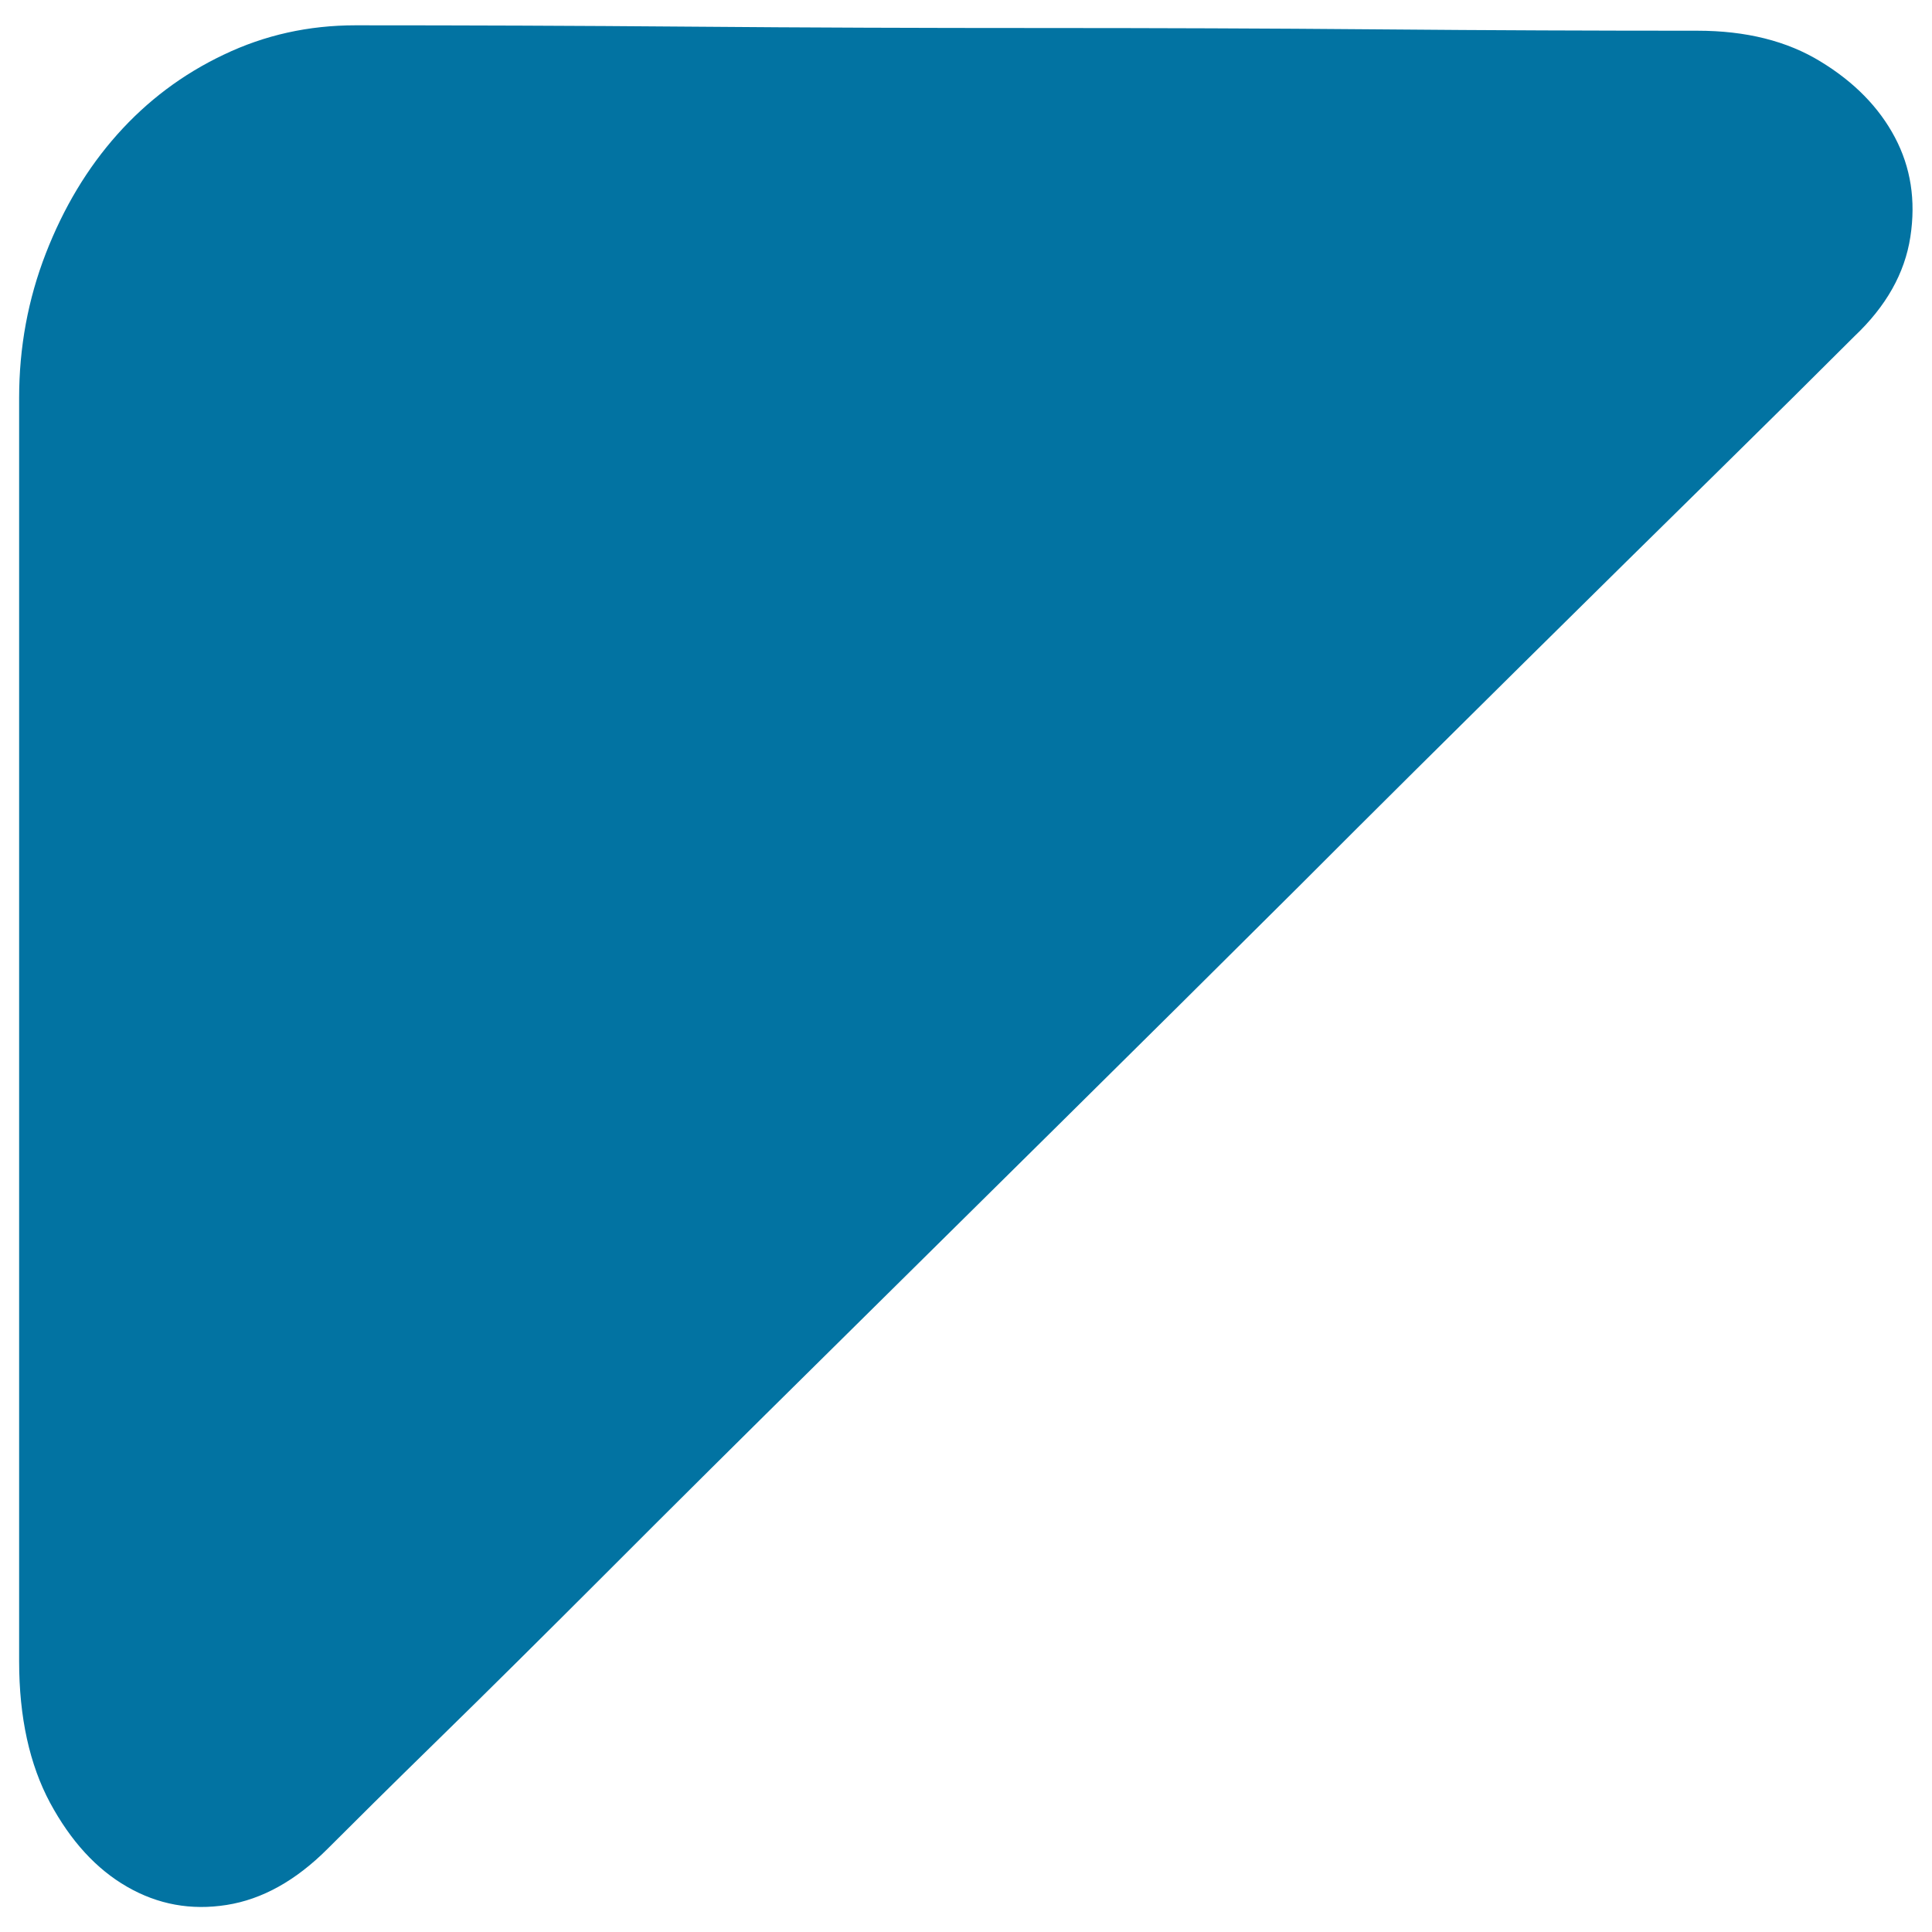
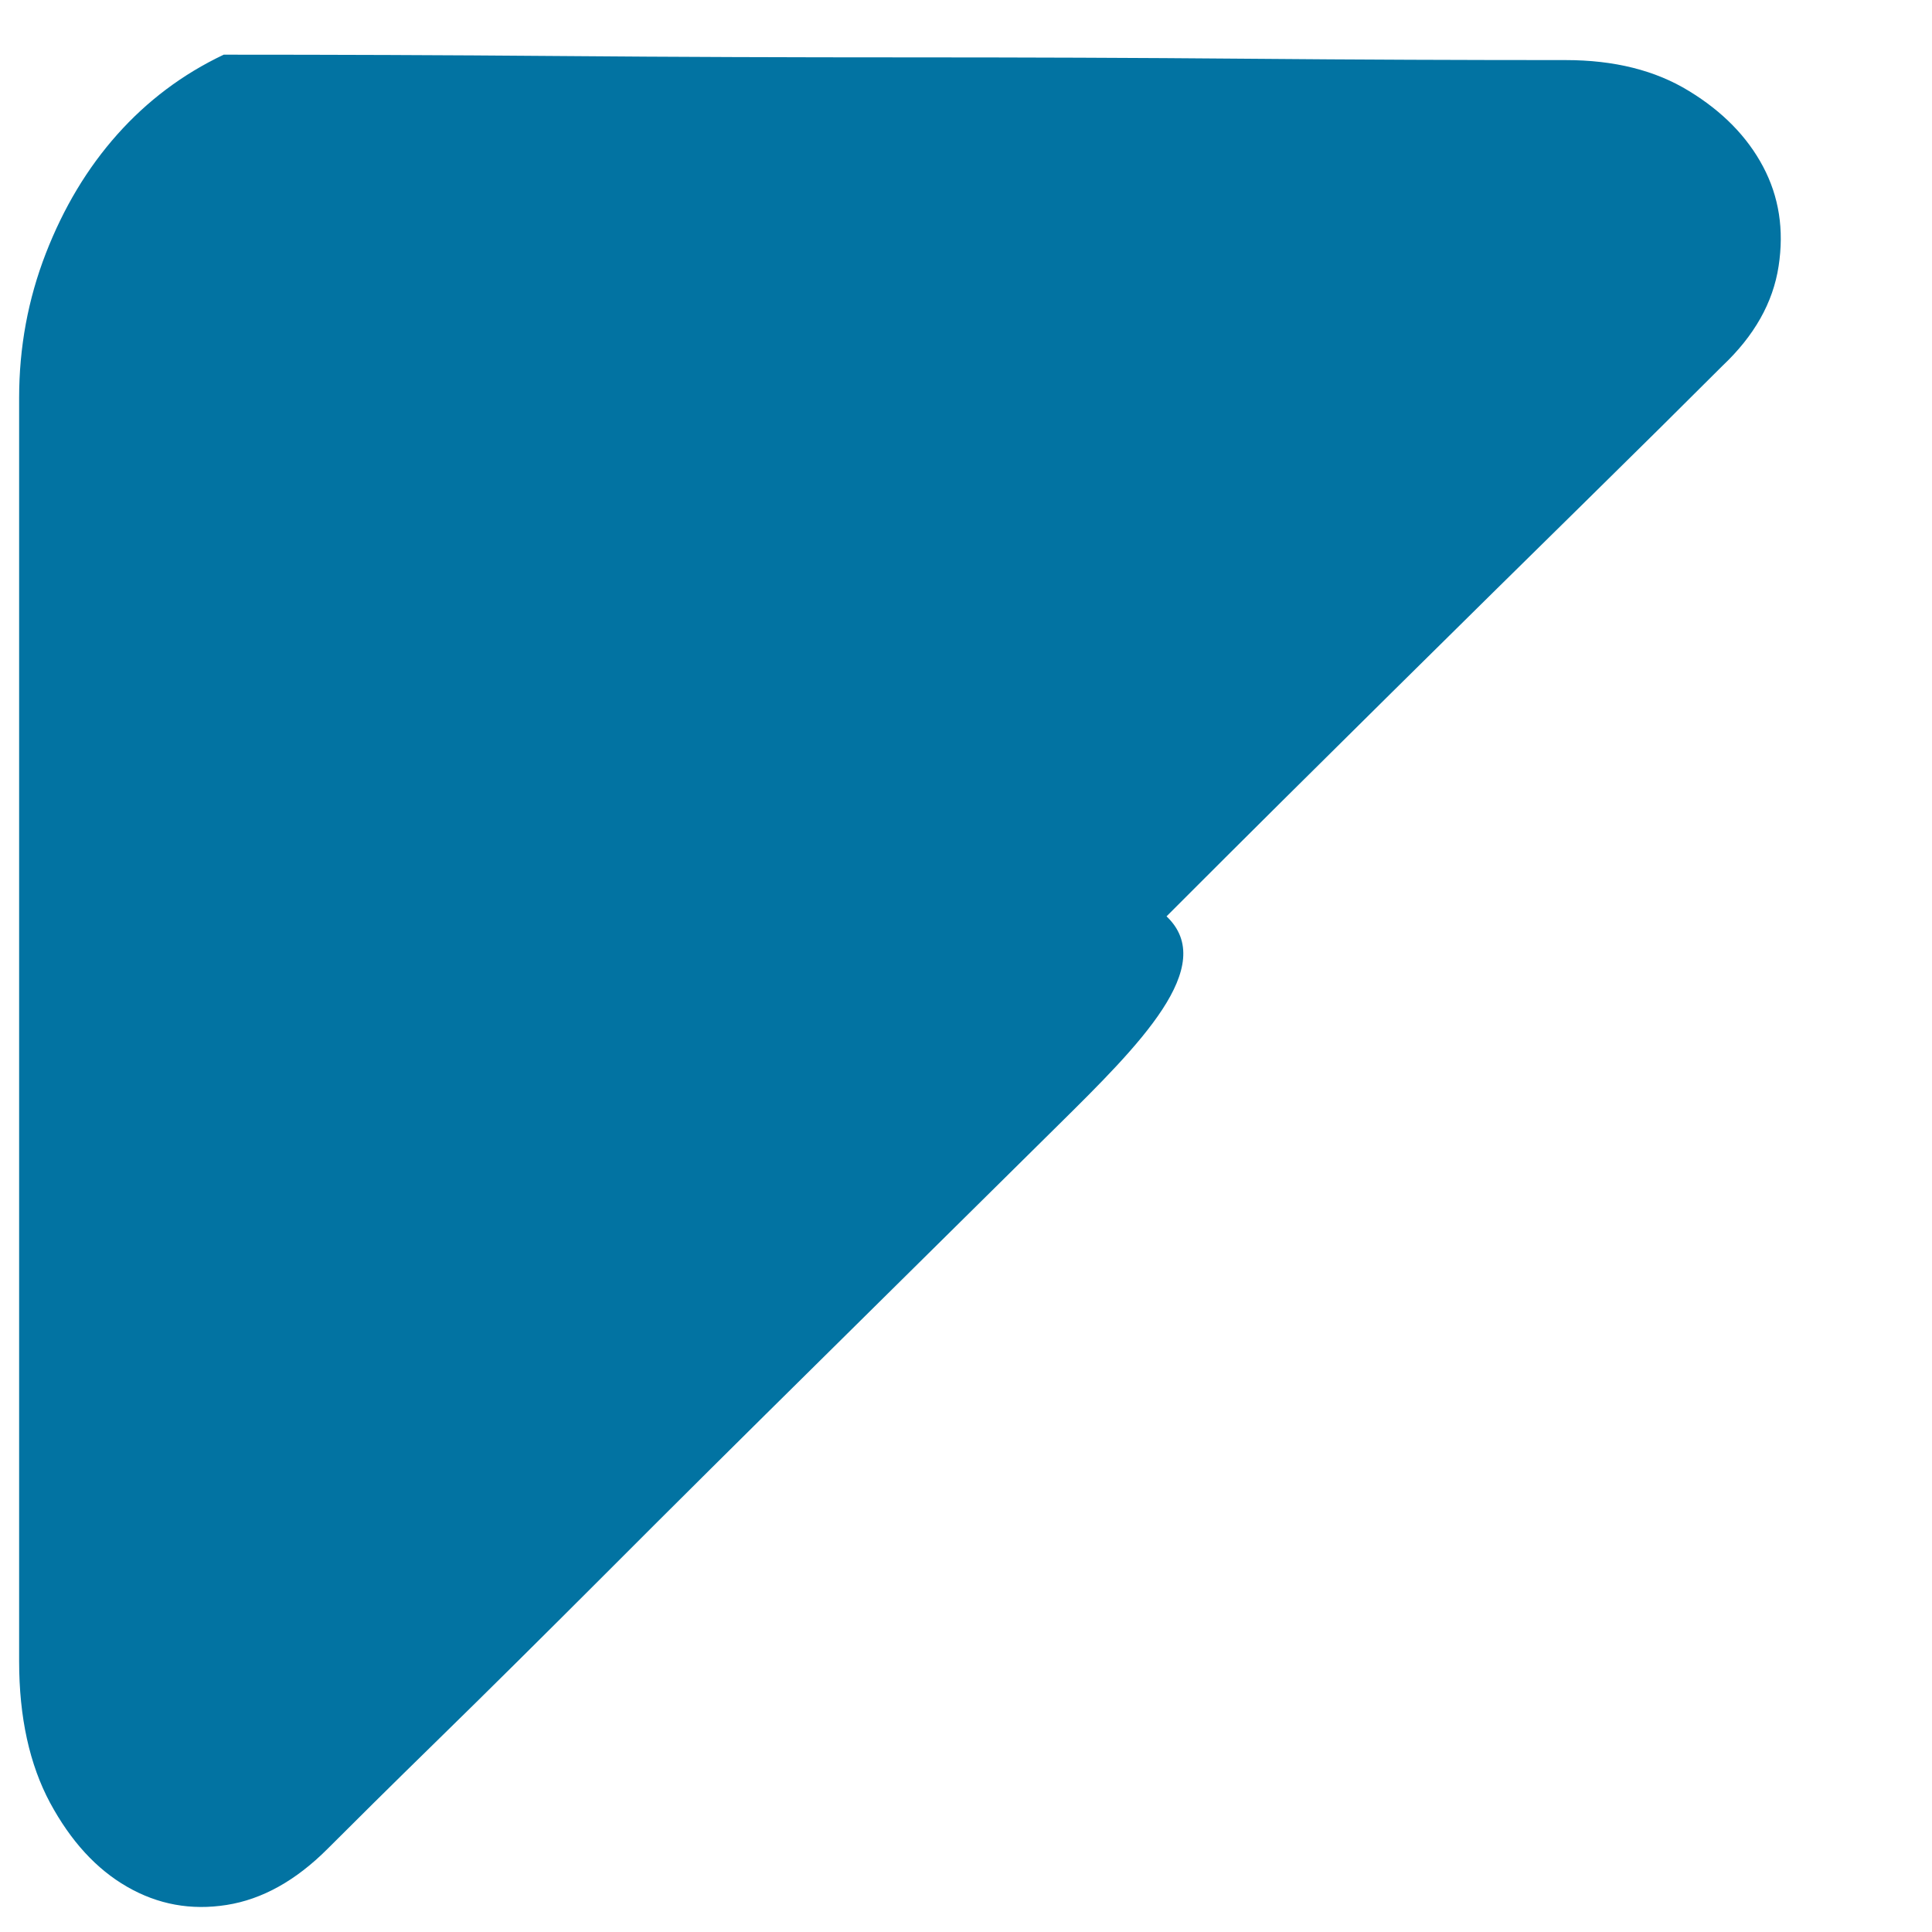
<svg xmlns="http://www.w3.org/2000/svg" viewBox="0 0 1000 1000" style="fill:#0273a2">
  <title>On The Left SVG icon</title>
-   <path d="M169.5,957c-16.4,16.4-33.8,26.1-52.2,29c-18.4,2.9-35.5-0.2-51.5-9.4c-16-9.2-29.2-23.7-39.9-43.5c-10.6-19.8-16-44.2-16-73.2v-654c0-26.1,4.6-51,13.8-74.7c9.2-23.7,21.5-44.2,37-61.6c15.5-17.4,33.8-31.2,55.1-41.3c21.3-10.2,44-15.2,68.2-15.2c56.1,0,114.1,0.2,174,0.7c59.9,0.5,119.9,0.7,179.8,0.7c59.9,0,118.7,0.2,176.2,0.7c57.5,0.5,112.4,0.7,164.6,0.7c25.1,0,46.4,5.3,63.8,16c17.4,10.6,30.2,23.7,38.4,39.2c8.2,15.5,10.9,32.6,8,51.5c-2.9,18.9-12.6,36-29,51.5c-18.4,18.4-42.3,42.1-71.8,71.1s-62.6,61.6-99.3,97.9c-36.7,36.3-75.7,74.9-116.7,116C630.9,500,589.6,541,548,582.1c-41.6,41.1-82.4,81.5-122.5,121.1c-40.1,39.6-76.9,76.1-110.2,109.5c-33.4,33.4-62.8,62.6-88.5,87.7S182.1,944.4,169.5,957L169.5,957z" />
+   <path d="M169.5,957c-16.4,16.4-33.8,26.1-52.2,29c-18.4,2.9-35.5-0.2-51.5-9.4c-16-9.2-29.2-23.7-39.9-43.5c-10.6-19.8-16-44.2-16-73.2v-654c0-26.1,4.6-51,13.8-74.7c9.2-23.7,21.5-44.2,37-61.6c15.5-17.4,33.8-31.2,55.1-41.3c56.1,0,114.1,0.2,174,0.7c59.9,0.5,119.9,0.7,179.8,0.7c59.9,0,118.7,0.2,176.2,0.7c57.5,0.5,112.4,0.7,164.6,0.7c25.1,0,46.4,5.3,63.8,16c17.4,10.6,30.2,23.7,38.4,39.2c8.2,15.5,10.9,32.6,8,51.5c-2.9,18.9-12.6,36-29,51.5c-18.4,18.4-42.3,42.1-71.8,71.1s-62.6,61.6-99.3,97.9c-36.7,36.3-75.7,74.9-116.7,116C630.9,500,589.6,541,548,582.1c-41.6,41.1-82.4,81.5-122.5,121.1c-40.1,39.6-76.9,76.1-110.2,109.5c-33.4,33.4-62.8,62.6-88.5,87.7S182.1,944.4,169.5,957L169.5,957z" />
</svg>